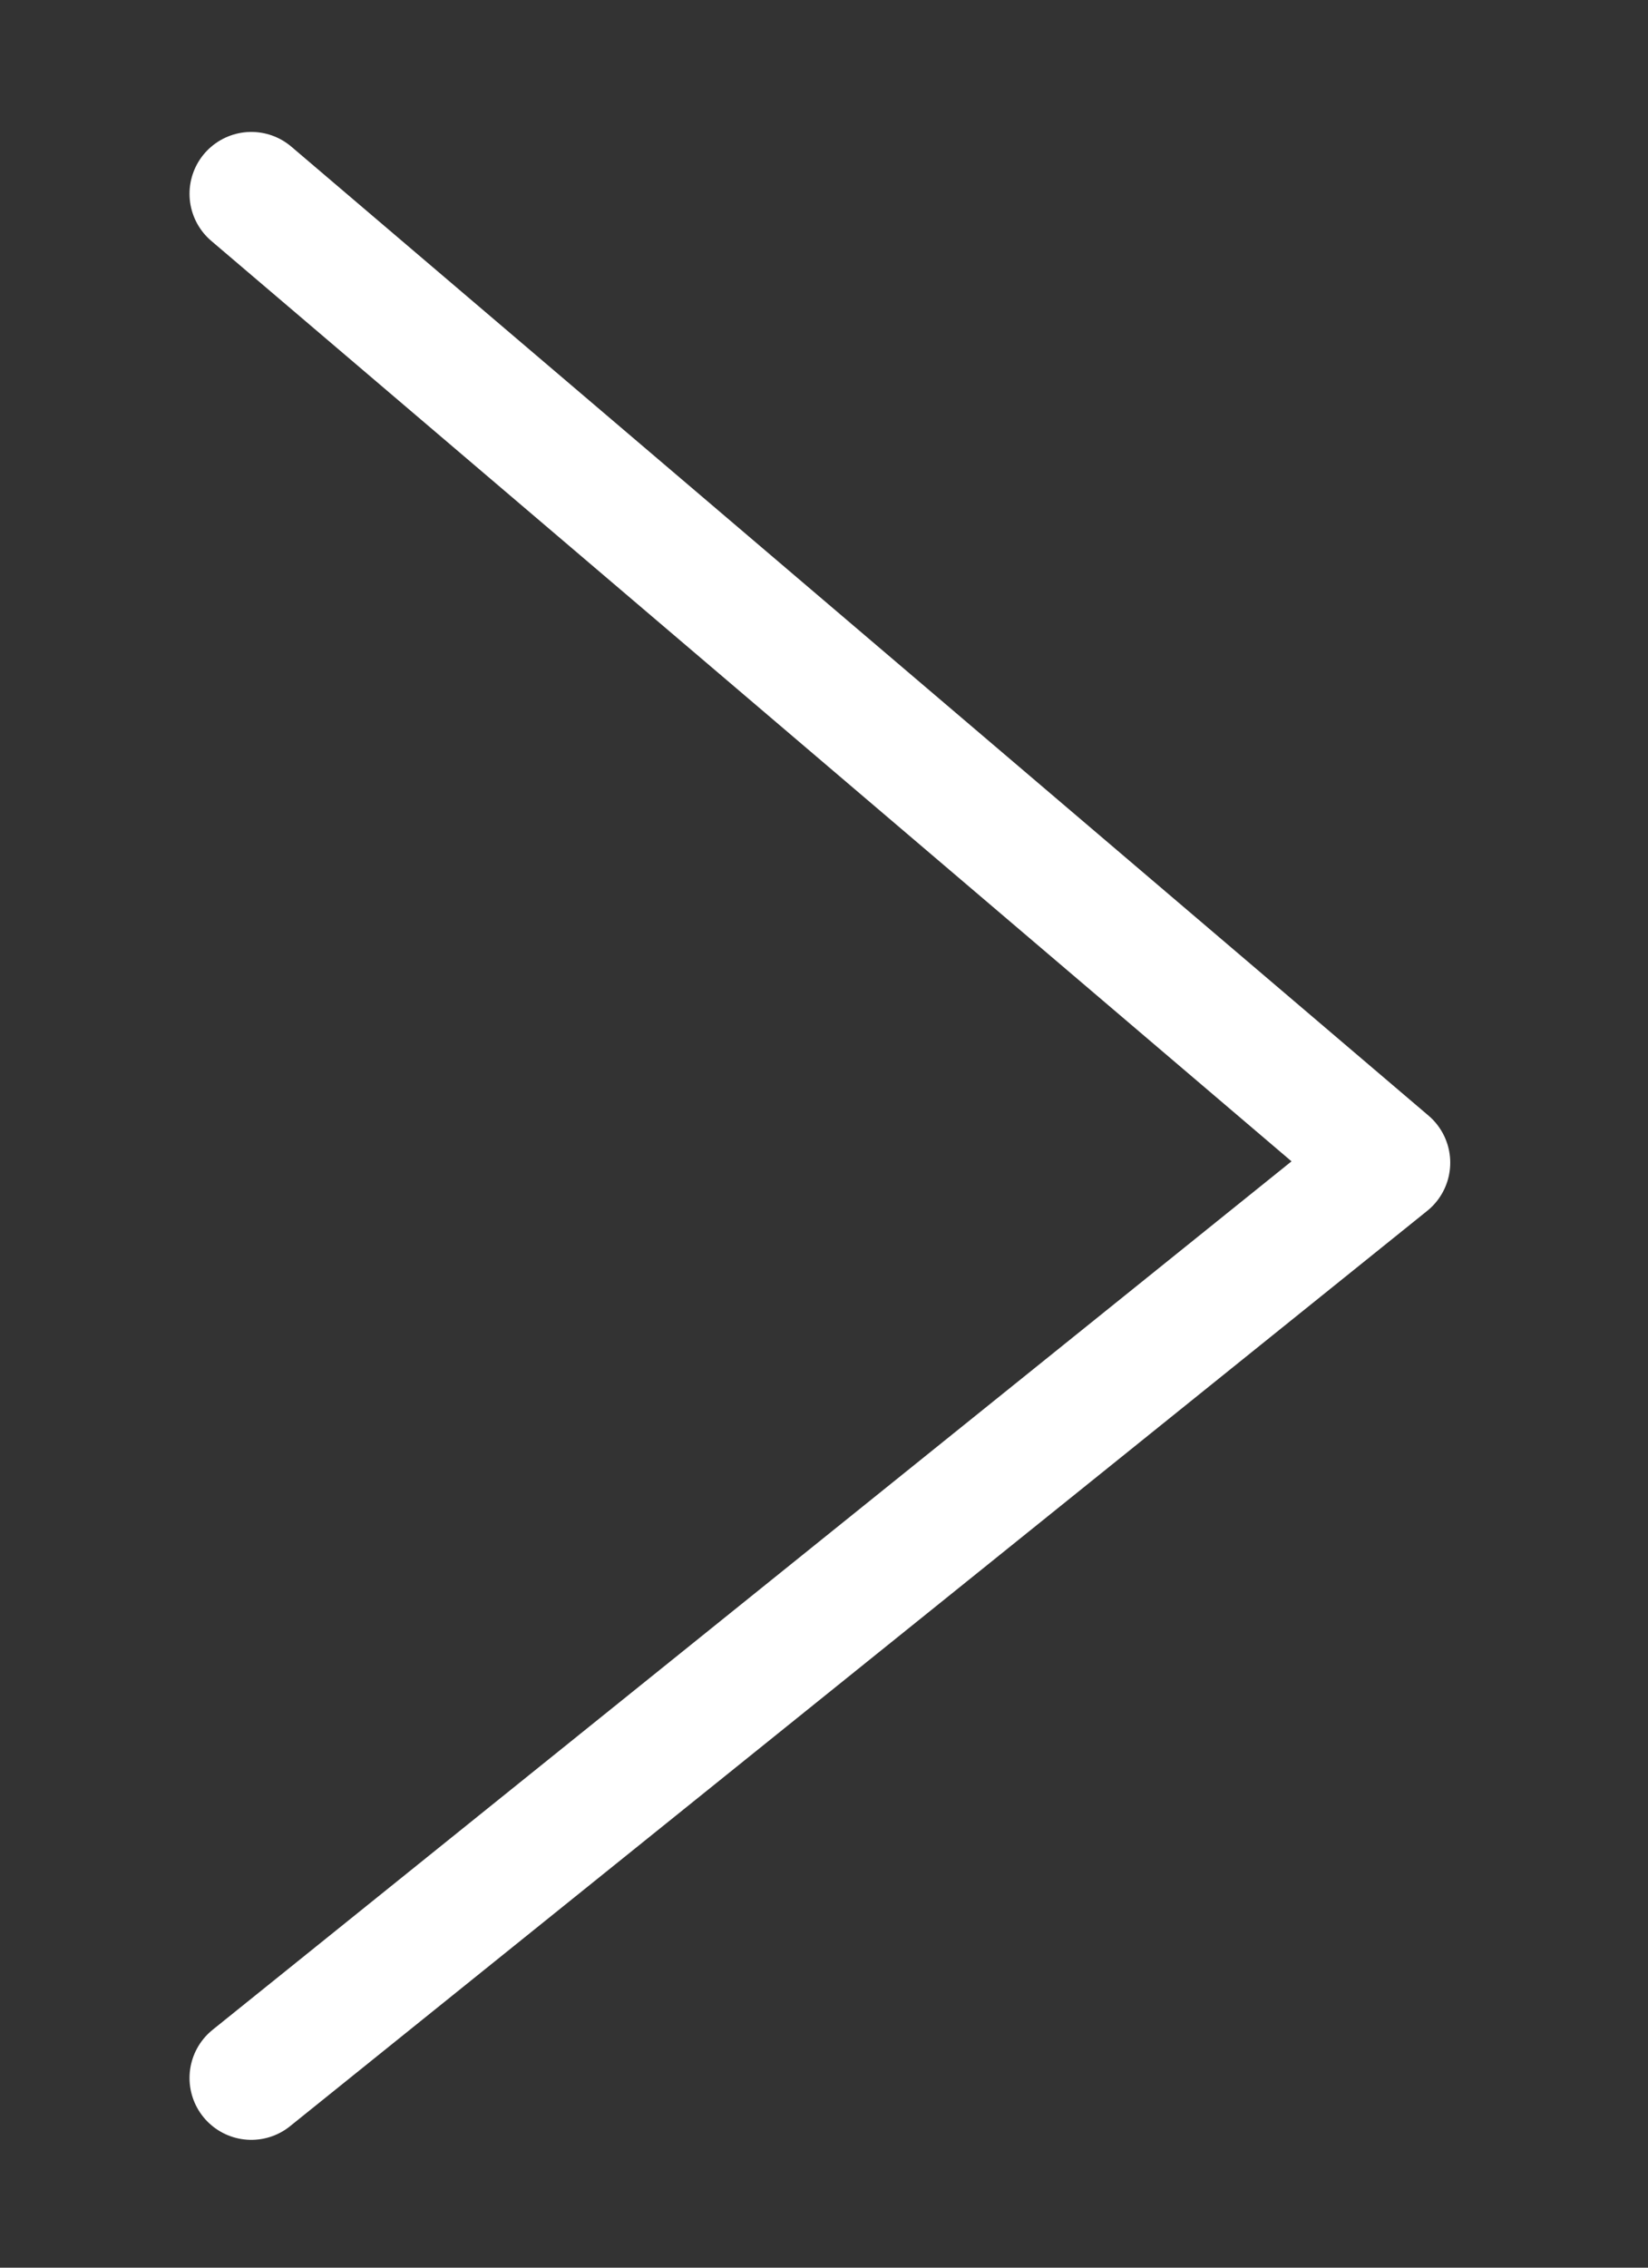
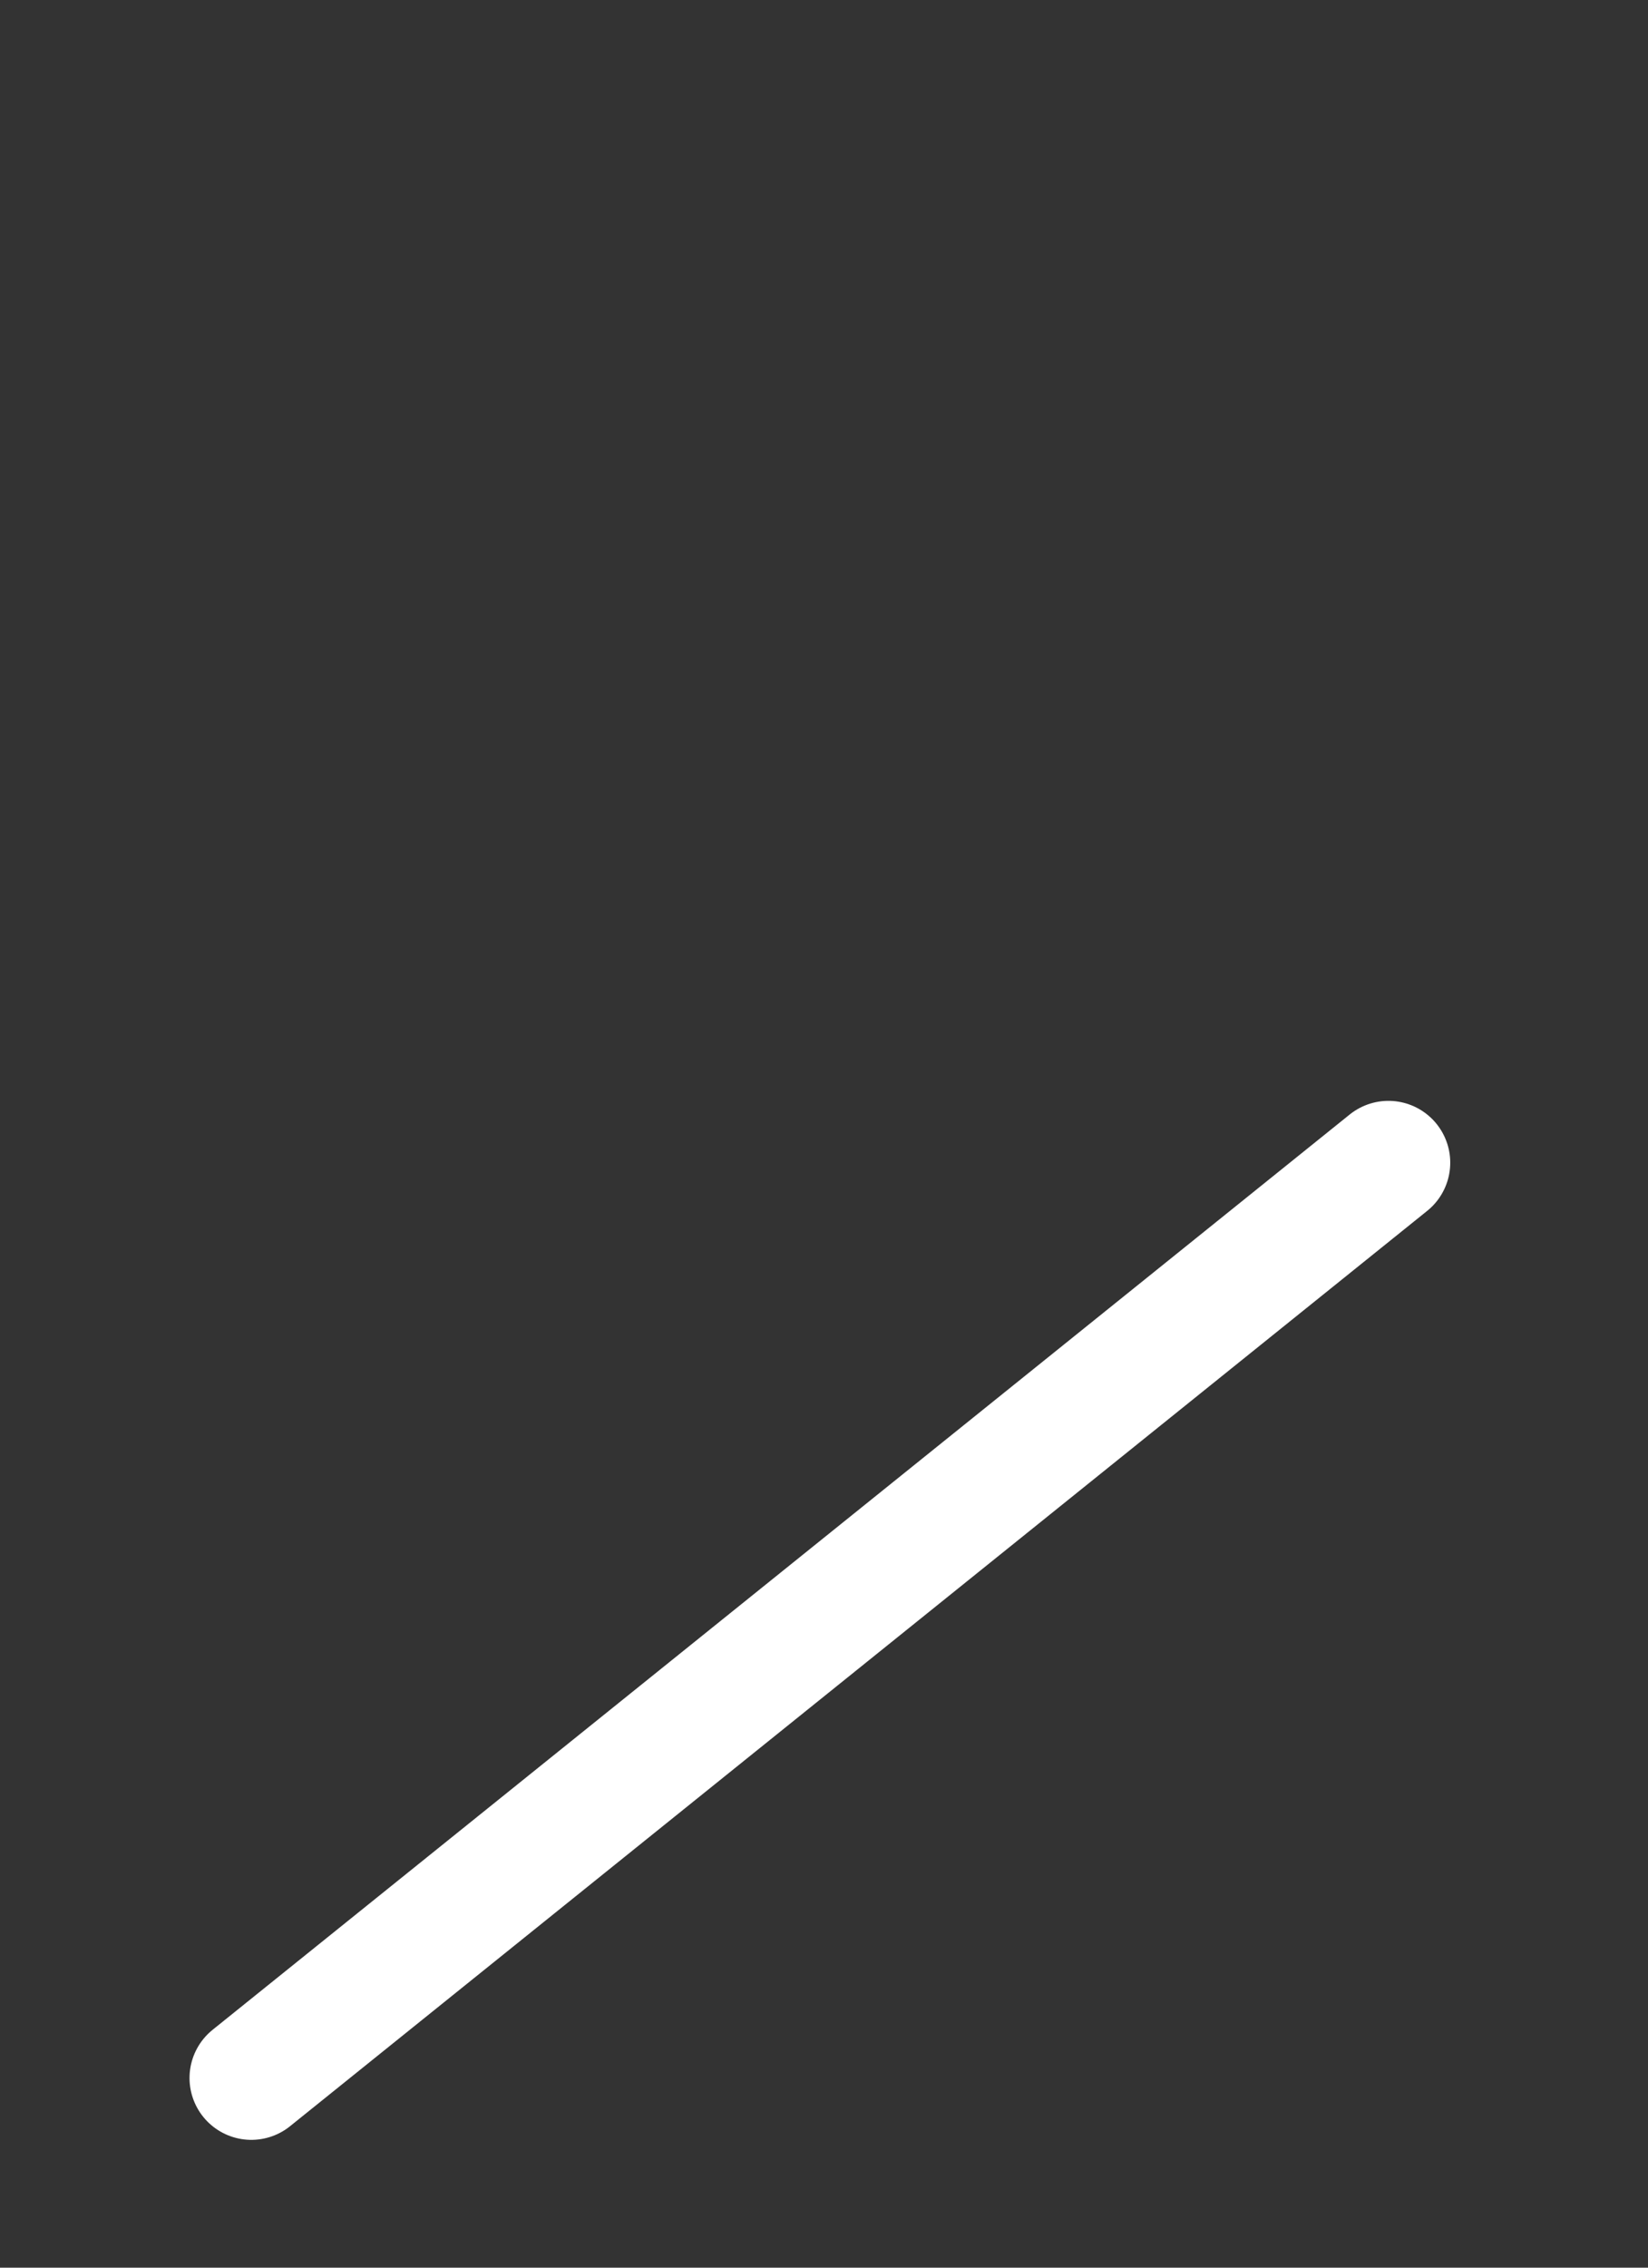
<svg xmlns="http://www.w3.org/2000/svg" width="8" height="11" viewBox="0 0 8 11" fill="none">
  <rect x="0" y="0" width="8" height="11" fill="#333333" stroke="none" />
-   <path d="M1.22 10.08L6.74 5.64L1.22 0.94" stroke="white" stroke-width="0.6" stroke-linecap="round" stroke-linejoin="round" />
+   <path d="M1.22 10.08L6.74 5.64" stroke="white" stroke-width="0.6" stroke-linecap="round" stroke-linejoin="round" />
</svg>